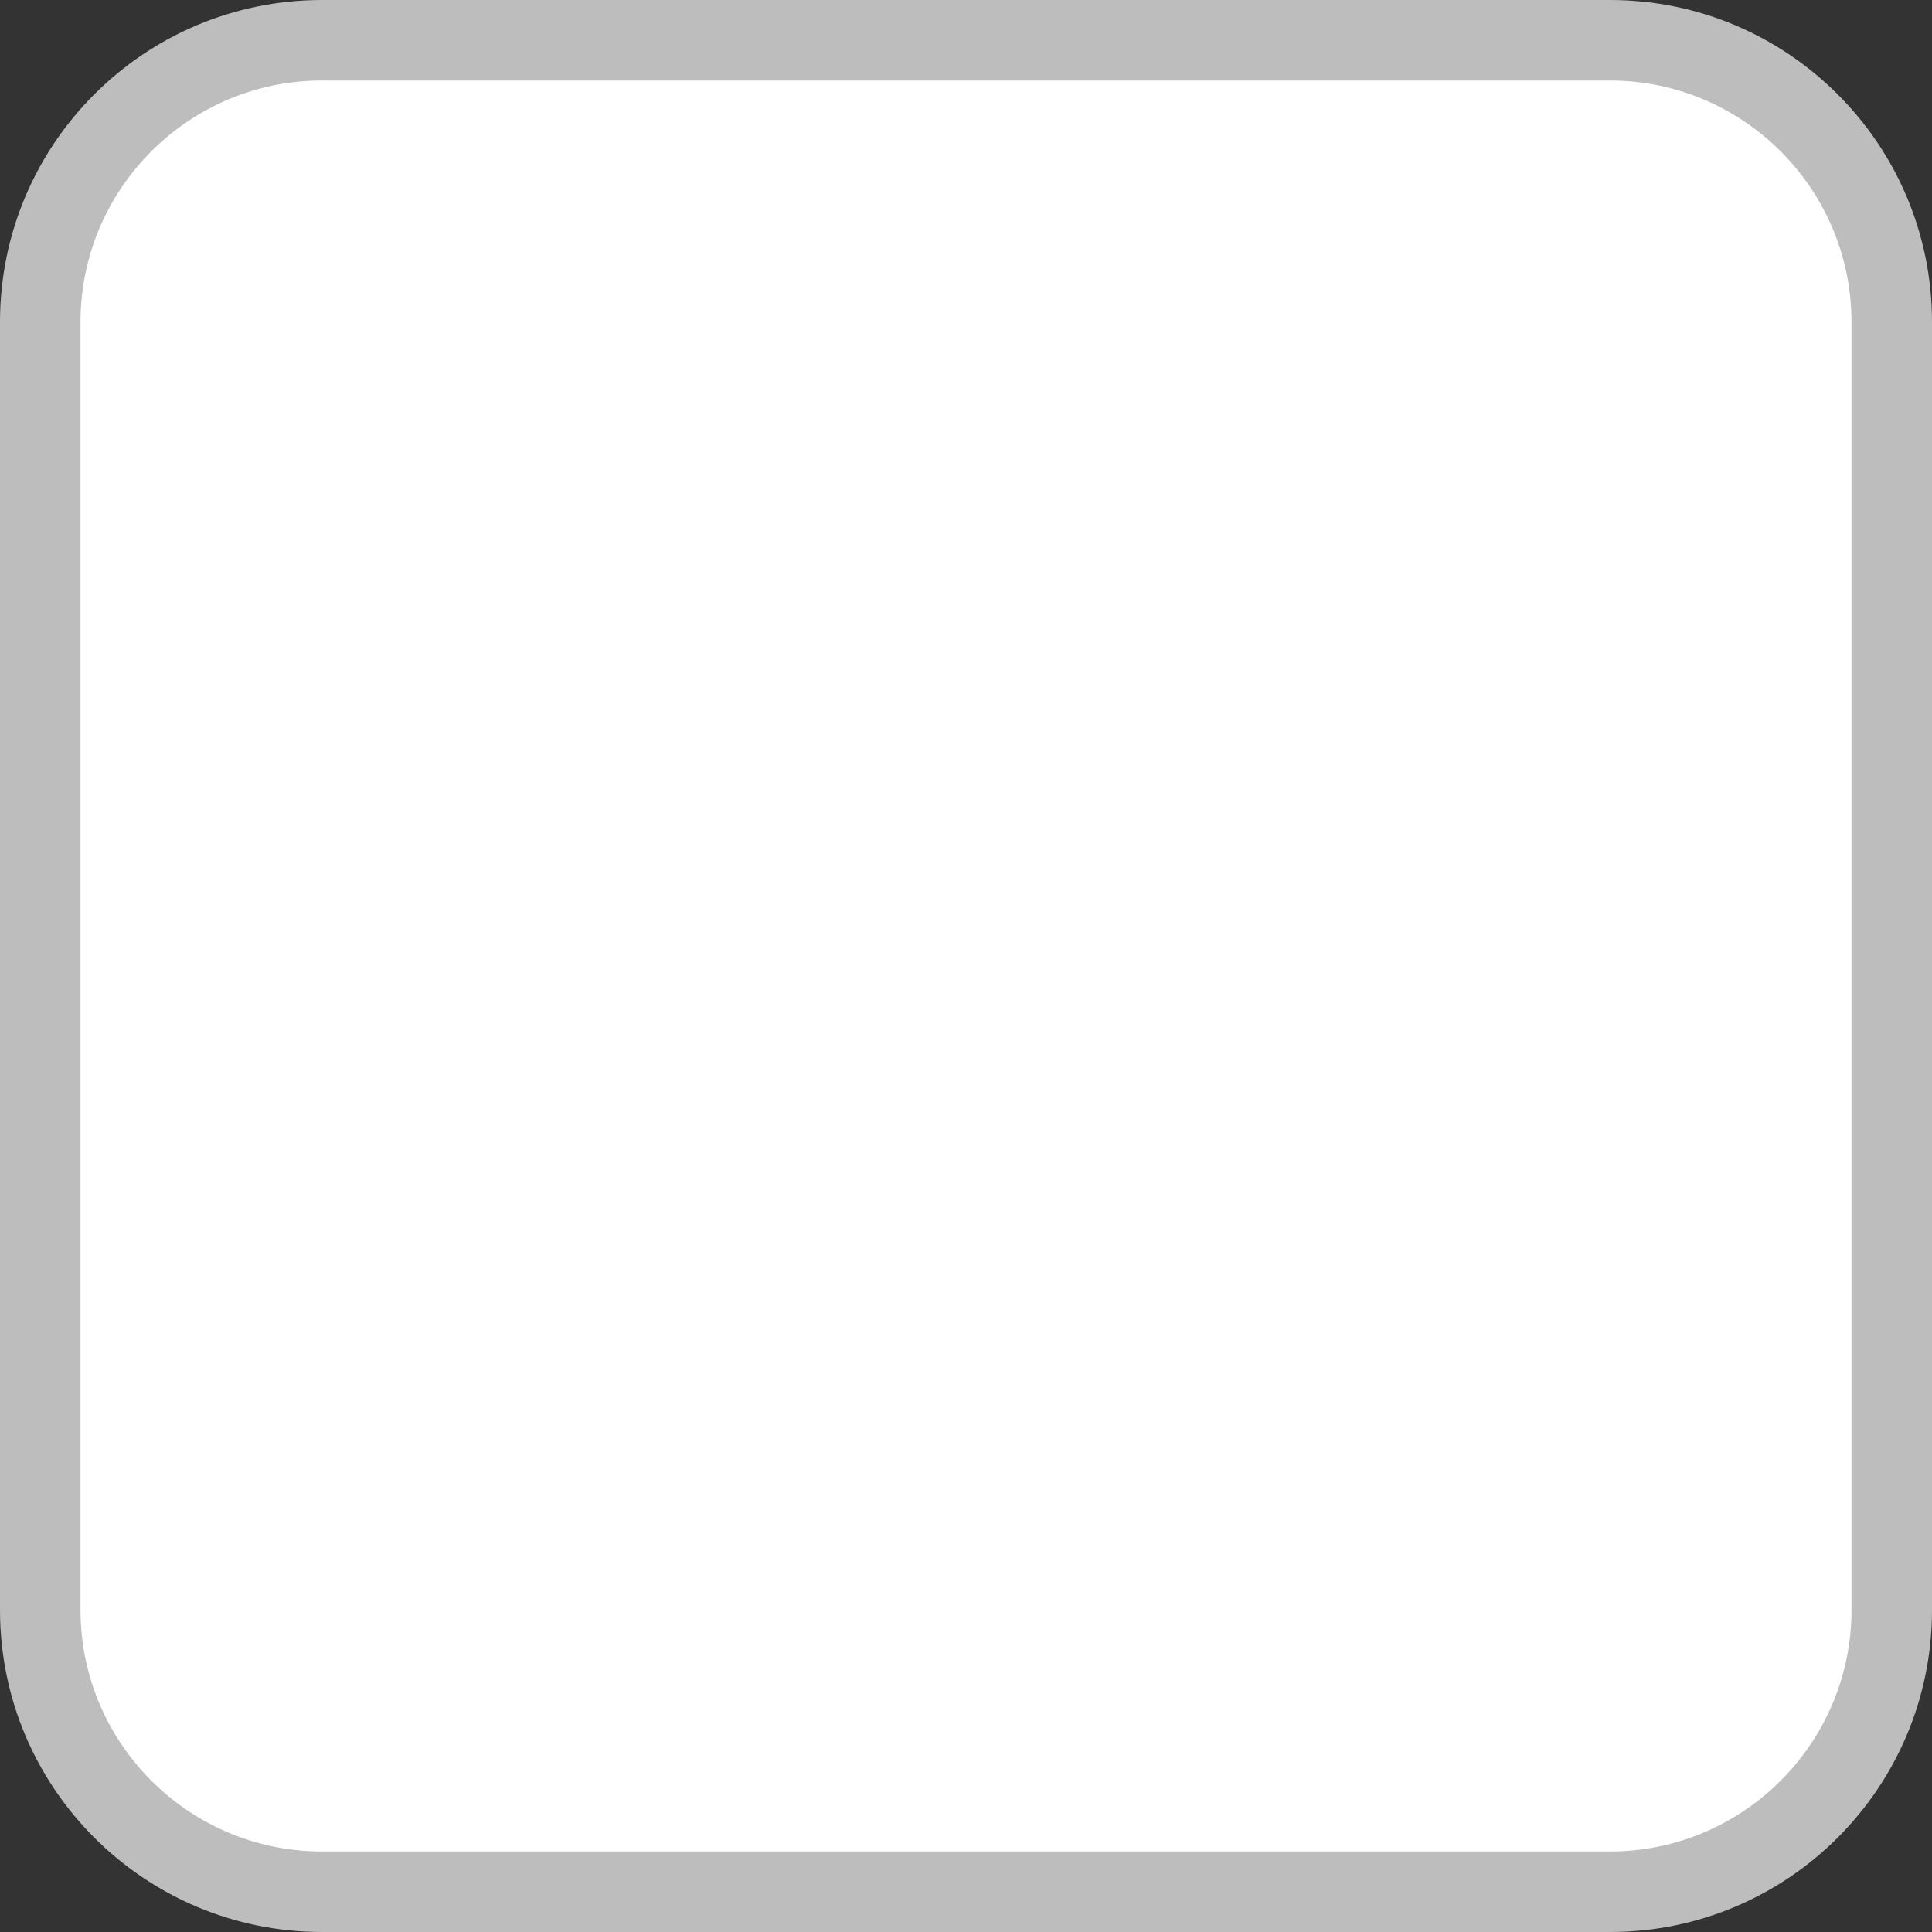
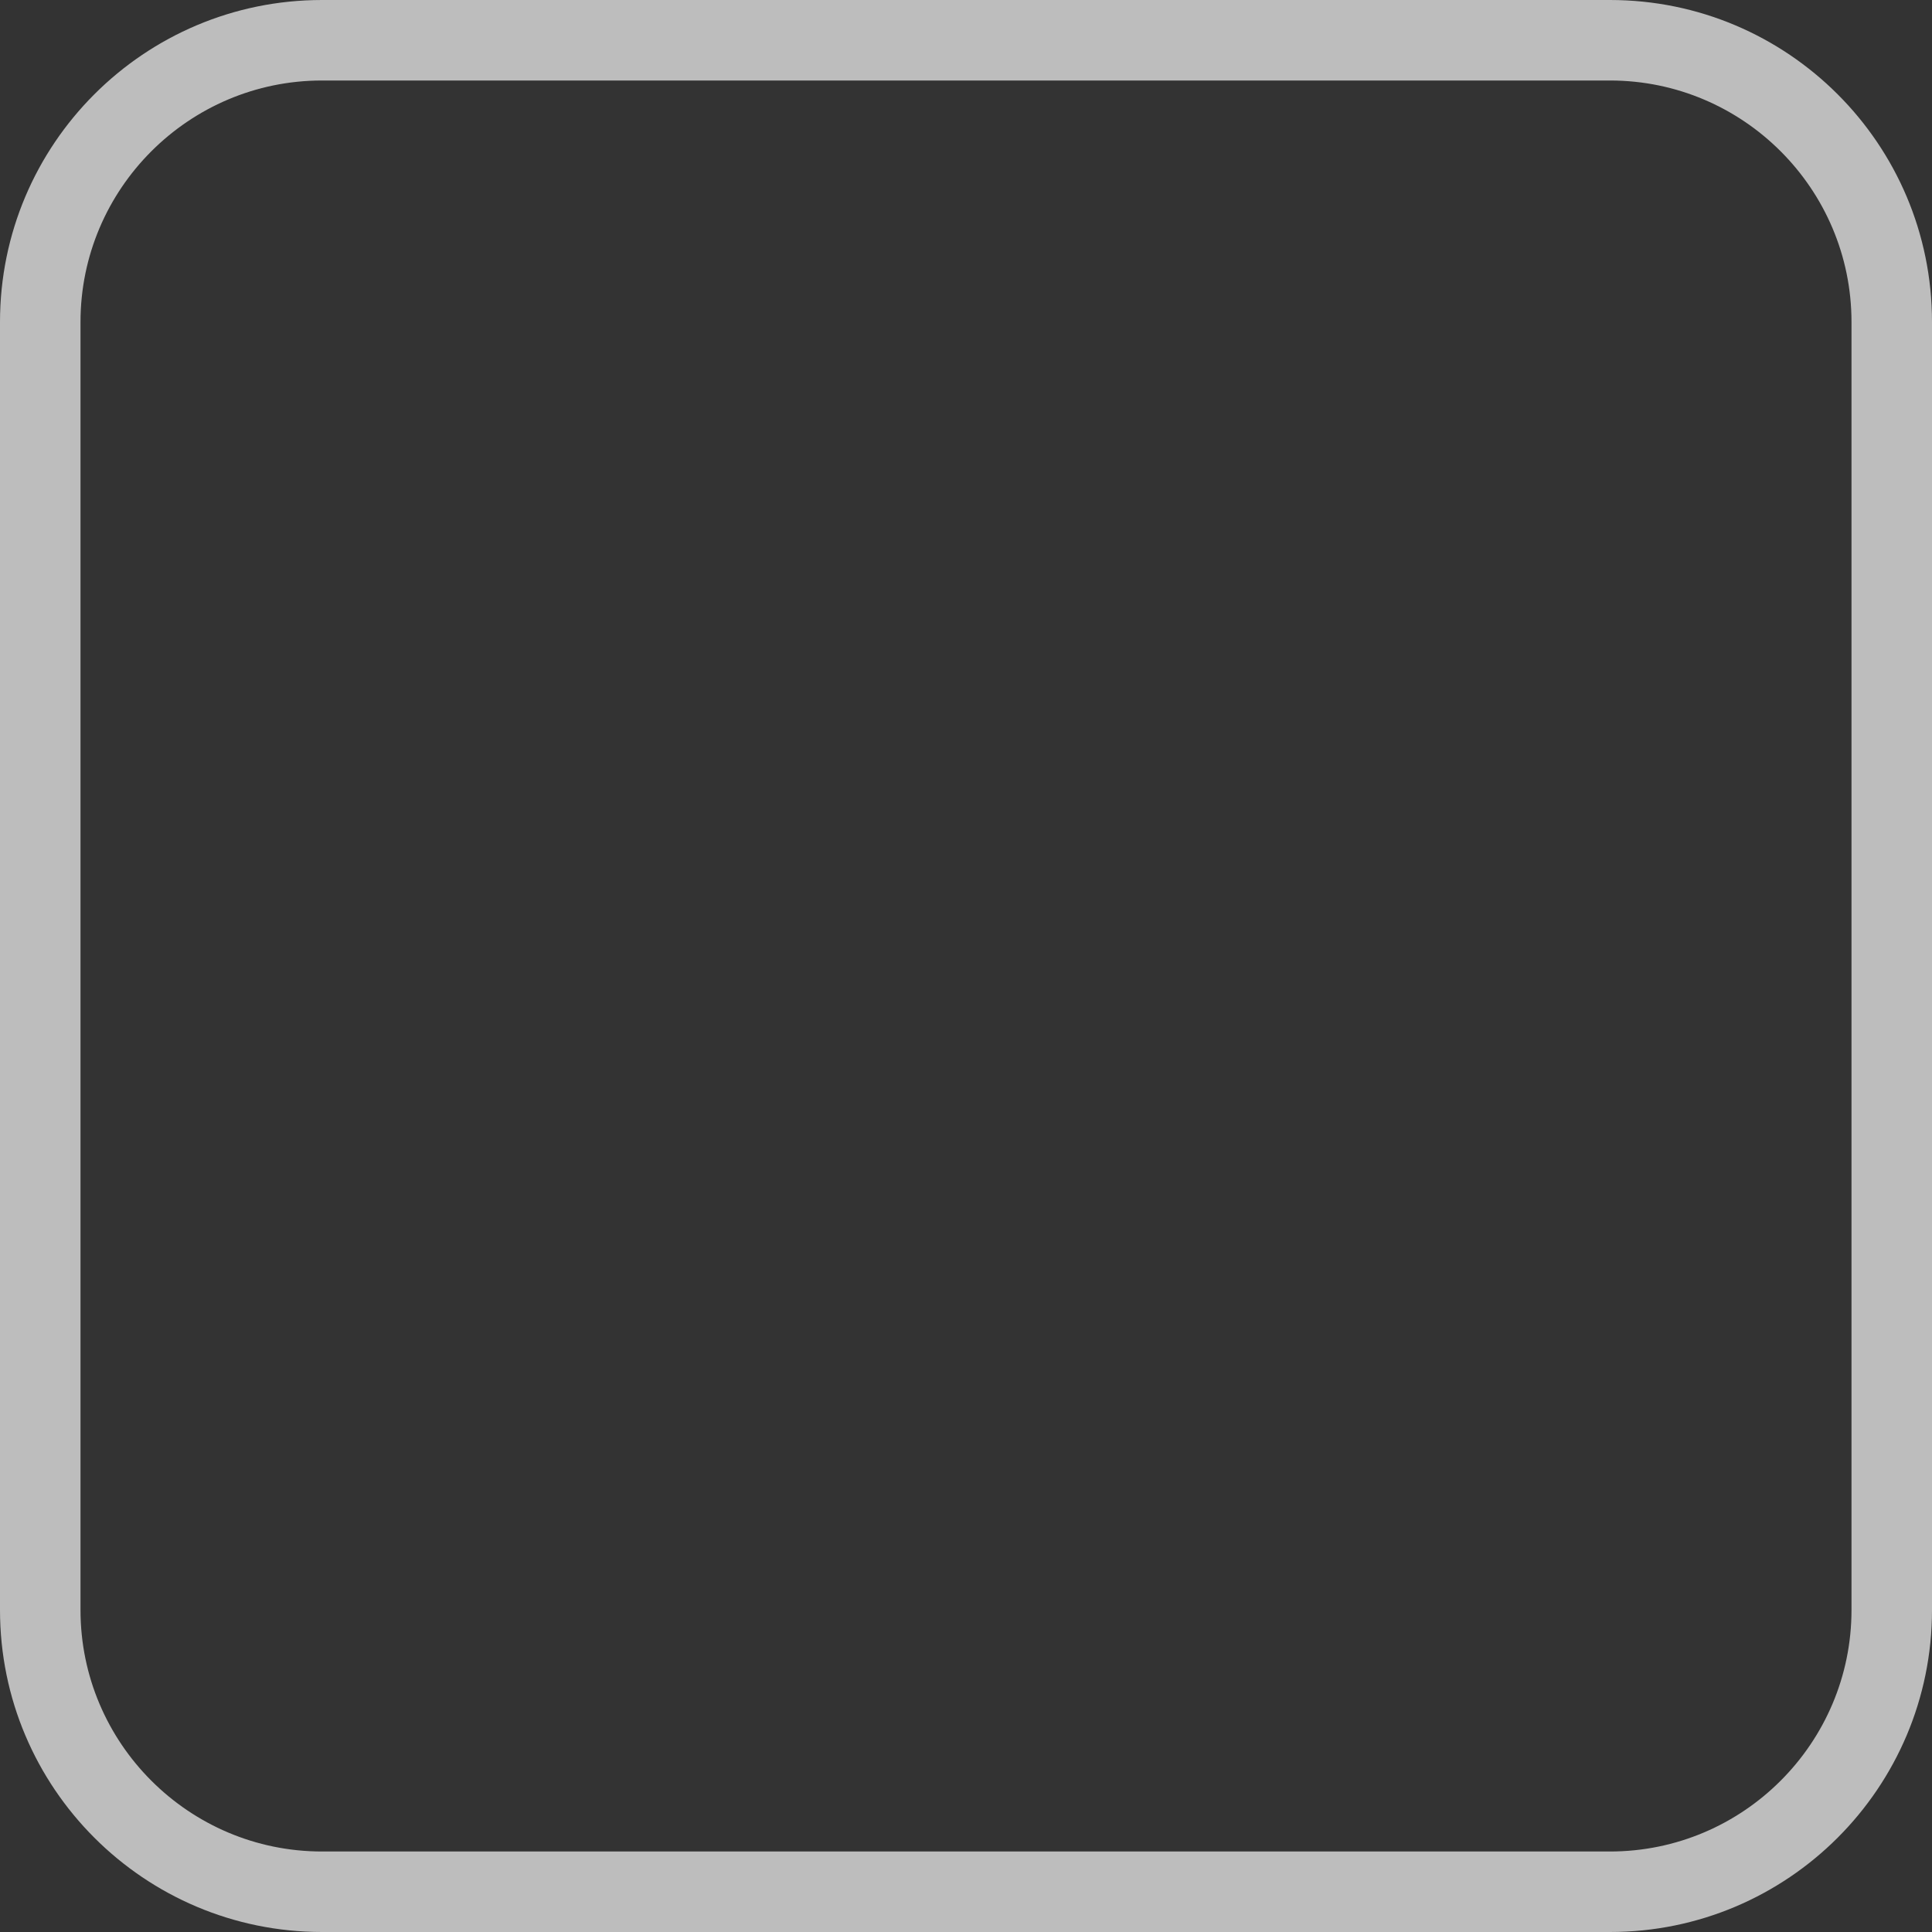
<svg xmlns="http://www.w3.org/2000/svg" width="24" height="24" viewBox="0 0 24 24">
  <rect x="0" y="0" width="24" height="24" fill="#333333" stroke="none" />
  <g id="checkbox_outline" data-name="checkbox outline" fill="#fff">
-     <path d="M 20 23.5 L 4 23.5 C 2.07 23.5 0.5 21.93 0.5 20 L 0.5 4 C 0.5 2.07 2.07 0.5 4 0.5 L 20 0.5 C 21.93 0.5 23.5 2.07 23.5 4 L 23.5 20 C 23.5 21.93 21.93 23.5 20 23.5 Z" stroke="none" />
    <path d="M 4 1 C 2.346 1 1 2.346 1 4 L 1 20 C 1 21.654 2.346 23 4 23 L 20 23 C 21.654 23 23 21.654 23 20 L 23 4 C 23 2.346 21.654 1 20 1 L 4 1 M 4 0 L 20 0 C 22.209 0 24 1.791 24 4 L 24 20 C 24 22.209 22.209 24 20 24 L 4 24 C 1.791 24 0 22.209 0 20 L 0 4 C 0 1.791 1.791 0 4 0 Z" stroke="none" fill="#bdbdbd" />
  </g>
</svg>